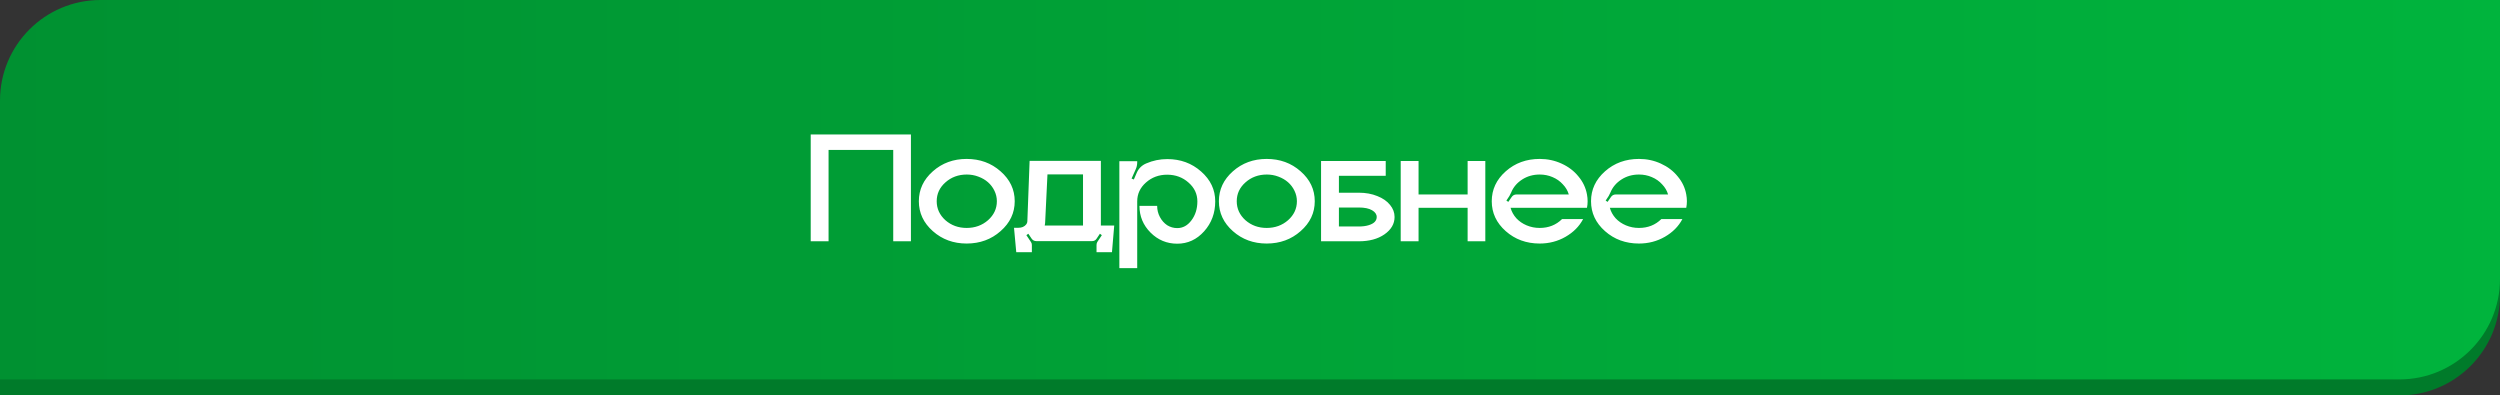
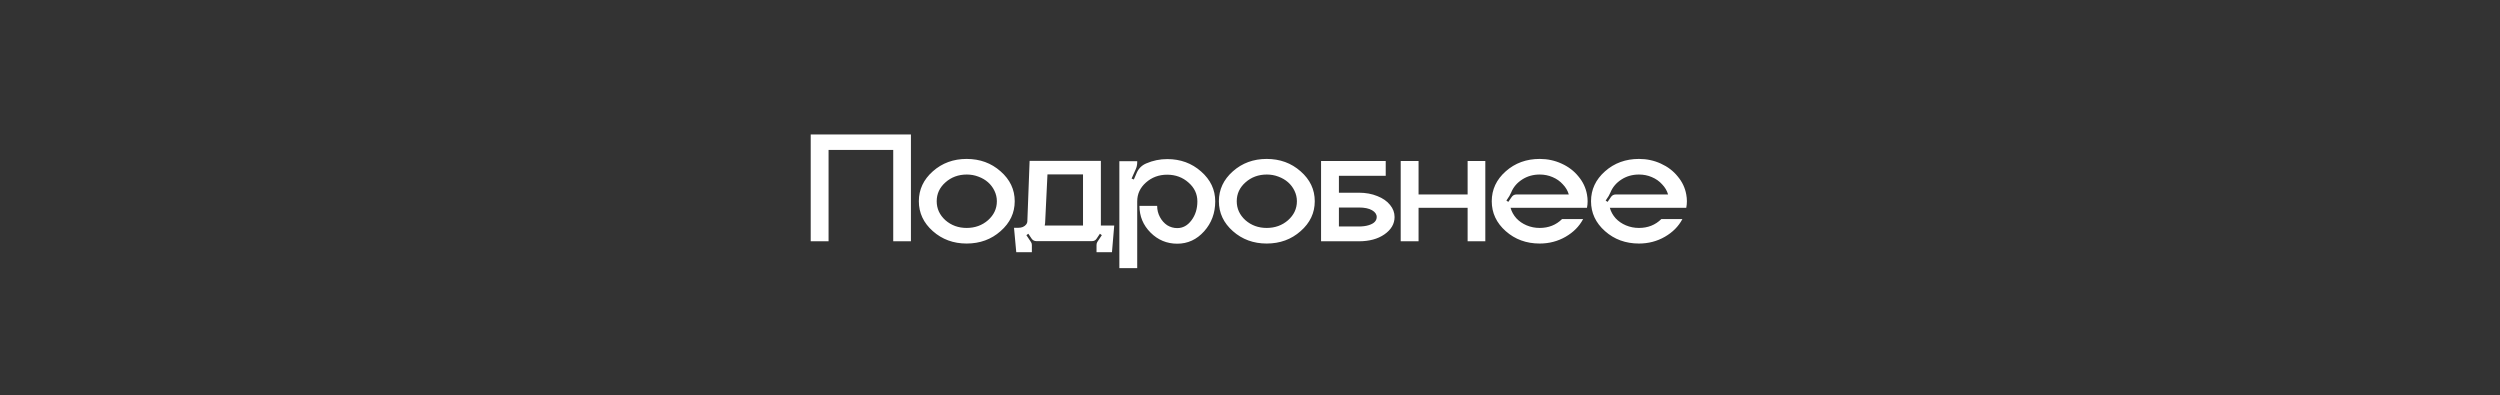
<svg xmlns="http://www.w3.org/2000/svg" width="373" height="59" viewBox="0 0 373 59" fill="none">
  <rect x="0" y="0" width="373" height="59" fill="#333333" stroke="none" />
-   <path d="M0 17.392C0 9.107 6.716 2.392 15 2.392H373V44C373 52.284 366.284 59 358 59H0V17.392Z" fill="#007B2A" />
-   <path d="M0 15C0 6.716 6.716 0 15 0H373V41.608C373 49.892 366.284 56.608 358 56.608H0V15Z" fill="url(#paint0_linear_328_13)" />
-   <path d="M120.958 20.064H135.91V36H133.27V22.368H123.622V36H120.958V20.064ZM139.18 25.56C140.572 24.328 142.252 23.712 144.22 23.712C146.204 23.712 147.892 24.328 149.284 25.56C150.692 26.792 151.396 28.28 151.396 30.024C151.396 31.768 150.692 33.256 149.284 34.488C147.892 35.72 146.204 36.336 144.22 36.336C142.252 36.336 140.572 35.72 139.18 34.488C137.788 33.256 137.092 31.768 137.092 30.024C137.092 28.28 137.788 26.792 139.18 25.56ZM141.052 32.856C141.932 33.624 142.988 34.008 144.22 34.008C145.468 34.008 146.532 33.624 147.412 32.856C148.292 32.072 148.732 31.128 148.732 30.024C148.732 29.48 148.612 28.96 148.372 28.464C148.132 27.968 147.812 27.544 147.412 27.192C147.012 26.84 146.532 26.56 145.972 26.352C145.428 26.144 144.852 26.04 144.244 26.04C142.996 26.04 141.932 26.432 141.052 27.216C140.188 27.984 139.756 28.92 139.756 30.024C139.756 31.128 140.188 32.072 141.052 32.856ZM164.25 33.648H166.242L165.906 37.632H163.602V36.552C163.602 36.376 163.642 36.224 163.722 36.096L164.394 35.088L164.106 34.872L163.626 35.592C163.466 35.848 163.234 35.976 162.93 35.976H154.626C154.322 35.976 154.082 35.848 153.906 35.592L153.426 34.872L153.138 35.088L153.81 36.096C153.906 36.224 153.954 36.376 153.954 36.552V37.632H151.626L151.29 33.984H151.962C152.202 33.984 152.418 33.944 152.61 33.864C152.818 33.768 152.978 33.648 153.09 33.504C153.218 33.344 153.282 33.168 153.282 32.976L153.618 24H164.25V33.648ZM161.586 33.648V26.016H156.282L155.946 32.976C155.946 33.2 155.922 33.424 155.874 33.648H161.586ZM174.16 23.736C176.128 23.736 177.808 24.352 179.2 25.584C180.608 26.816 181.312 28.304 181.312 30.048C181.312 31.792 180.76 33.28 179.656 34.512C178.552 35.744 177.216 36.36 175.648 36.36C174.096 36.36 172.768 35.808 171.664 34.704C170.56 33.6 170.008 32.272 170.008 30.72H172.648C172.648 31.312 172.784 31.864 173.056 32.376C173.328 32.888 173.688 33.296 174.136 33.6C174.6 33.888 175.104 34.032 175.648 34.032C176.48 34.032 177.184 33.648 177.76 32.88C178.352 32.096 178.648 31.152 178.648 30.048C178.648 28.944 178.208 28.008 177.328 27.24C176.448 26.456 175.384 26.064 174.136 26.064C172.904 26.064 171.848 26.456 170.968 27.24C170.104 28.008 169.672 28.944 169.672 30.048V40.008H167.008V24.048H169.672V24.216C169.672 24.6 169.592 24.96 169.432 25.296L168.832 26.64L169.168 26.784L169.624 25.728C169.912 25.104 170.376 24.656 171.016 24.384C172.008 23.952 173.056 23.736 174.16 23.736ZM183.946 25.56C185.338 24.328 187.018 23.712 188.986 23.712C190.97 23.712 192.658 24.328 194.05 25.56C195.458 26.792 196.162 28.28 196.162 30.024C196.162 31.768 195.458 33.256 194.05 34.488C192.658 35.72 190.97 36.336 188.986 36.336C187.018 36.336 185.338 35.72 183.946 34.488C182.554 33.256 181.858 31.768 181.858 30.024C181.858 28.28 182.554 26.792 183.946 25.56ZM185.818 32.856C186.698 33.624 187.754 34.008 188.986 34.008C190.234 34.008 191.298 33.624 192.178 32.856C193.058 32.072 193.498 31.128 193.498 30.024C193.498 29.48 193.378 28.96 193.138 28.464C192.898 27.968 192.578 27.544 192.178 27.192C191.778 26.84 191.298 26.56 190.738 26.352C190.194 26.144 189.618 26.04 189.01 26.04C187.762 26.04 186.698 26.432 185.818 27.216C184.954 27.984 184.522 28.92 184.522 30.024C184.522 31.128 184.954 32.072 185.818 32.856ZM202.742 28.752C203.766 28.752 204.686 28.92 205.502 29.256C206.318 29.576 206.95 30.016 207.398 30.576C207.846 31.12 208.07 31.72 208.07 32.376C208.07 33.4 207.566 34.264 206.558 34.968C205.566 35.656 204.294 36 202.742 36H197.102V24.024H206.75V26.232H199.766V28.752H202.742ZM202.742 33.792C203.302 33.792 203.79 33.728 204.206 33.6C204.622 33.472 204.926 33.304 205.118 33.096C205.31 32.888 205.406 32.648 205.406 32.376C205.406 31.976 205.174 31.64 204.71 31.368C204.246 31.096 203.59 30.96 202.742 30.96H199.766V33.792H202.742ZM218.969 24.024H221.609V36H218.969V31.008H211.649V36H208.985V24.024H211.649V29.016H218.969V24.024ZM236.777 29.016C236.841 29.352 236.873 29.688 236.873 30.024C236.873 30.36 236.841 30.688 236.777 31.008H225.377C225.537 31.584 225.825 32.104 226.241 32.568C226.657 33.016 227.169 33.368 227.777 33.624C228.385 33.88 229.033 34.008 229.721 34.008C231.049 34.008 232.161 33.568 233.057 32.688H236.201C235.625 33.776 234.753 34.656 233.585 35.328C232.417 36 231.129 36.336 229.721 36.336C227.737 36.336 226.049 35.72 224.657 34.488C223.265 33.256 222.569 31.768 222.569 30.024C222.569 28.28 223.265 26.792 224.657 25.56C226.049 24.328 227.737 23.712 229.721 23.712C230.889 23.712 231.977 23.944 232.985 24.408C234.009 24.872 234.849 25.512 235.505 26.328C236.177 27.128 236.601 28.024 236.777 29.016ZM226.241 29.016H234.065C233.905 28.456 233.609 27.952 233.177 27.504C232.761 27.04 232.249 26.68 231.641 26.424C231.049 26.168 230.409 26.04 229.721 26.04C228.745 26.04 227.873 26.288 227.105 26.784C226.337 27.28 225.793 27.92 225.473 28.704C225.393 28.896 225.305 29.072 225.209 29.232L224.753 29.928L225.041 30.12L225.521 29.424C225.697 29.152 225.937 29.016 226.241 29.016ZM251.589 29.016C251.653 29.352 251.685 29.688 251.685 30.024C251.685 30.36 251.653 30.688 251.589 31.008H240.189C240.349 31.584 240.637 32.104 241.053 32.568C241.469 33.016 241.981 33.368 242.589 33.624C243.197 33.88 243.845 34.008 244.533 34.008C245.861 34.008 246.973 33.568 247.869 32.688H251.013C250.437 33.776 249.565 34.656 248.397 35.328C247.229 36 245.941 36.336 244.533 36.336C242.549 36.336 240.861 35.72 239.469 34.488C238.077 33.256 237.381 31.768 237.381 30.024C237.381 28.28 238.077 26.792 239.469 25.56C240.861 24.328 242.549 23.712 244.533 23.712C245.701 23.712 246.789 23.944 247.797 24.408C248.821 24.872 249.661 25.512 250.317 26.328C250.989 27.128 251.413 28.024 251.589 29.016ZM241.053 29.016H248.877C248.717 28.456 248.421 27.952 247.989 27.504C247.573 27.04 247.061 26.68 246.453 26.424C245.861 26.168 245.221 26.04 244.533 26.04C243.557 26.04 242.685 26.288 241.917 26.784C241.149 27.28 240.605 27.92 240.285 28.704C240.205 28.896 240.117 29.072 240.021 29.232L239.565 29.928L239.853 30.12L240.333 29.424C240.509 29.152 240.749 29.016 241.053 29.016Z" fill="white" />
+   <path d="M120.958 20.064H135.91V36H133.27V22.368H123.622V36H120.958V20.064ZM139.18 25.56C140.572 24.328 142.252 23.712 144.22 23.712C146.204 23.712 147.892 24.328 149.284 25.56C150.692 26.792 151.396 28.28 151.396 30.024C151.396 31.768 150.692 33.256 149.284 34.488C147.892 35.72 146.204 36.336 144.22 36.336C142.252 36.336 140.572 35.72 139.18 34.488C137.788 33.256 137.092 31.768 137.092 30.024C137.092 28.28 137.788 26.792 139.18 25.56ZM141.052 32.856C141.932 33.624 142.988 34.008 144.22 34.008C145.468 34.008 146.532 33.624 147.412 32.856C148.292 32.072 148.732 31.128 148.732 30.024C148.732 29.48 148.612 28.96 148.372 28.464C148.132 27.968 147.812 27.544 147.412 27.192C147.012 26.84 146.532 26.56 145.972 26.352C145.428 26.144 144.852 26.04 144.244 26.04C142.996 26.04 141.932 26.432 141.052 27.216C140.188 27.984 139.756 28.92 139.756 30.024C139.756 31.128 140.188 32.072 141.052 32.856ZM164.25 33.648H166.242L165.906 37.632H163.602V36.552C163.602 36.376 163.642 36.224 163.722 36.096L164.394 35.088L164.106 34.872L163.626 35.592C163.466 35.848 163.234 35.976 162.93 35.976H154.626C154.322 35.976 154.082 35.848 153.906 35.592L153.426 34.872L153.138 35.088L153.81 36.096C153.906 36.224 153.954 36.376 153.954 36.552V37.632H151.626L151.29 33.984H151.962C152.202 33.984 152.418 33.944 152.61 33.864C152.818 33.768 152.978 33.648 153.09 33.504C153.218 33.344 153.282 33.168 153.282 32.976L153.618 24H164.25V33.648ZM161.586 33.648V26.016H156.282L155.946 32.976C155.946 33.2 155.922 33.424 155.874 33.648H161.586ZM174.16 23.736C176.128 23.736 177.808 24.352 179.2 25.584C180.608 26.816 181.312 28.304 181.312 30.048C181.312 31.792 180.76 33.28 179.656 34.512C178.552 35.744 177.216 36.36 175.648 36.36C174.096 36.36 172.768 35.808 171.664 34.704C170.56 33.6 170.008 32.272 170.008 30.72H172.648C172.648 31.312 172.784 31.864 173.056 32.376C173.328 32.888 173.688 33.296 174.136 33.6C174.6 33.888 175.104 34.032 175.648 34.032C176.48 34.032 177.184 33.648 177.76 32.88C178.352 32.096 178.648 31.152 178.648 30.048C178.648 28.944 178.208 28.008 177.328 27.24C176.448 26.456 175.384 26.064 174.136 26.064C172.904 26.064 171.848 26.456 170.968 27.24C170.104 28.008 169.672 28.944 169.672 30.048V40.008H167.008V24.048H169.672V24.216C169.672 24.6 169.592 24.96 169.432 25.296L168.832 26.64L169.168 26.784L169.624 25.728C169.912 25.104 170.376 24.656 171.016 24.384C172.008 23.952 173.056 23.736 174.16 23.736ZM183.946 25.56C185.338 24.328 187.018 23.712 188.986 23.712C190.97 23.712 192.658 24.328 194.05 25.56C195.458 26.792 196.162 28.28 196.162 30.024C196.162 31.768 195.458 33.256 194.05 34.488C192.658 35.72 190.97 36.336 188.986 36.336C187.018 36.336 185.338 35.72 183.946 34.488C182.554 33.256 181.858 31.768 181.858 30.024C181.858 28.28 182.554 26.792 183.946 25.56ZM185.818 32.856C186.698 33.624 187.754 34.008 188.986 34.008C190.234 34.008 191.298 33.624 192.178 32.856C193.058 32.072 193.498 31.128 193.498 30.024C193.498 29.48 193.378 28.96 193.138 28.464C192.898 27.968 192.578 27.544 192.178 27.192C191.778 26.84 191.298 26.56 190.738 26.352C190.194 26.144 189.618 26.04 189.01 26.04C187.762 26.04 186.698 26.432 185.818 27.216C184.954 27.984 184.522 28.92 184.522 30.024C184.522 31.128 184.954 32.072 185.818 32.856ZM202.742 28.752C203.766 28.752 204.686 28.92 205.502 29.256C206.318 29.576 206.95 30.016 207.398 30.576C207.846 31.12 208.07 31.72 208.07 32.376C208.07 33.4 207.566 34.264 206.558 34.968C205.566 35.656 204.294 36 202.742 36H197.102V24.024H206.75V26.232H199.766V28.752H202.742ZM202.742 33.792C203.302 33.792 203.79 33.728 204.206 33.6C204.622 33.472 204.926 33.304 205.118 33.096C205.31 32.888 205.406 32.648 205.406 32.376C205.406 31.976 205.174 31.64 204.71 31.368C204.246 31.096 203.59 30.96 202.742 30.96H199.766V33.792H202.742ZM218.969 24.024H221.609V36H218.969V31.008H211.649V36H208.985V24.024H211.649V29.016H218.969V24.024ZM236.777 29.016C236.841 29.352 236.873 29.688 236.873 30.024C236.873 30.36 236.841 30.688 236.777 31.008H225.377C225.537 31.584 225.825 32.104 226.241 32.568C226.657 33.016 227.169 33.368 227.777 33.624C228.385 33.88 229.033 34.008 229.721 34.008C231.049 34.008 232.161 33.568 233.057 32.688H236.201C235.625 33.776 234.753 34.656 233.585 35.328C232.417 36 231.129 36.336 229.721 36.336C227.737 36.336 226.049 35.72 224.657 34.488C223.265 33.256 222.569 31.768 222.569 30.024C222.569 28.28 223.265 26.792 224.657 25.56C226.049 24.328 227.737 23.712 229.721 23.712C230.889 23.712 231.977 23.944 232.985 24.408C234.009 24.872 234.849 25.512 235.505 26.328C236.177 27.128 236.601 28.024 236.777 29.016M226.241 29.016H234.065C233.905 28.456 233.609 27.952 233.177 27.504C232.761 27.04 232.249 26.68 231.641 26.424C231.049 26.168 230.409 26.04 229.721 26.04C228.745 26.04 227.873 26.288 227.105 26.784C226.337 27.28 225.793 27.92 225.473 28.704C225.393 28.896 225.305 29.072 225.209 29.232L224.753 29.928L225.041 30.12L225.521 29.424C225.697 29.152 225.937 29.016 226.241 29.016ZM251.589 29.016C251.653 29.352 251.685 29.688 251.685 30.024C251.685 30.36 251.653 30.688 251.589 31.008H240.189C240.349 31.584 240.637 32.104 241.053 32.568C241.469 33.016 241.981 33.368 242.589 33.624C243.197 33.88 243.845 34.008 244.533 34.008C245.861 34.008 246.973 33.568 247.869 32.688H251.013C250.437 33.776 249.565 34.656 248.397 35.328C247.229 36 245.941 36.336 244.533 36.336C242.549 36.336 240.861 35.72 239.469 34.488C238.077 33.256 237.381 31.768 237.381 30.024C237.381 28.28 238.077 26.792 239.469 25.56C240.861 24.328 242.549 23.712 244.533 23.712C245.701 23.712 246.789 23.944 247.797 24.408C248.821 24.872 249.661 25.512 250.317 26.328C250.989 27.128 251.413 28.024 251.589 29.016ZM241.053 29.016H248.877C248.717 28.456 248.421 27.952 247.989 27.504C247.573 27.04 247.061 26.68 246.453 26.424C245.861 26.168 245.221 26.04 244.533 26.04C243.557 26.04 242.685 26.288 241.917 26.784C241.149 27.28 240.605 27.92 240.285 28.704C240.205 28.896 240.117 29.072 240.021 29.232L239.565 29.928L239.853 30.12L240.333 29.424C240.509 29.152 240.749 29.016 241.053 29.016Z" fill="white" />
  <defs>
    <linearGradient id="paint0_linear_328_13" x1="0" y1="28.304" x2="373" y2="28.304" gradientUnits="userSpaceOnUse">
      <stop stop-color="#009131" />
      <stop offset="1" stop-color="#00B43D" />
    </linearGradient>
  </defs>
</svg>